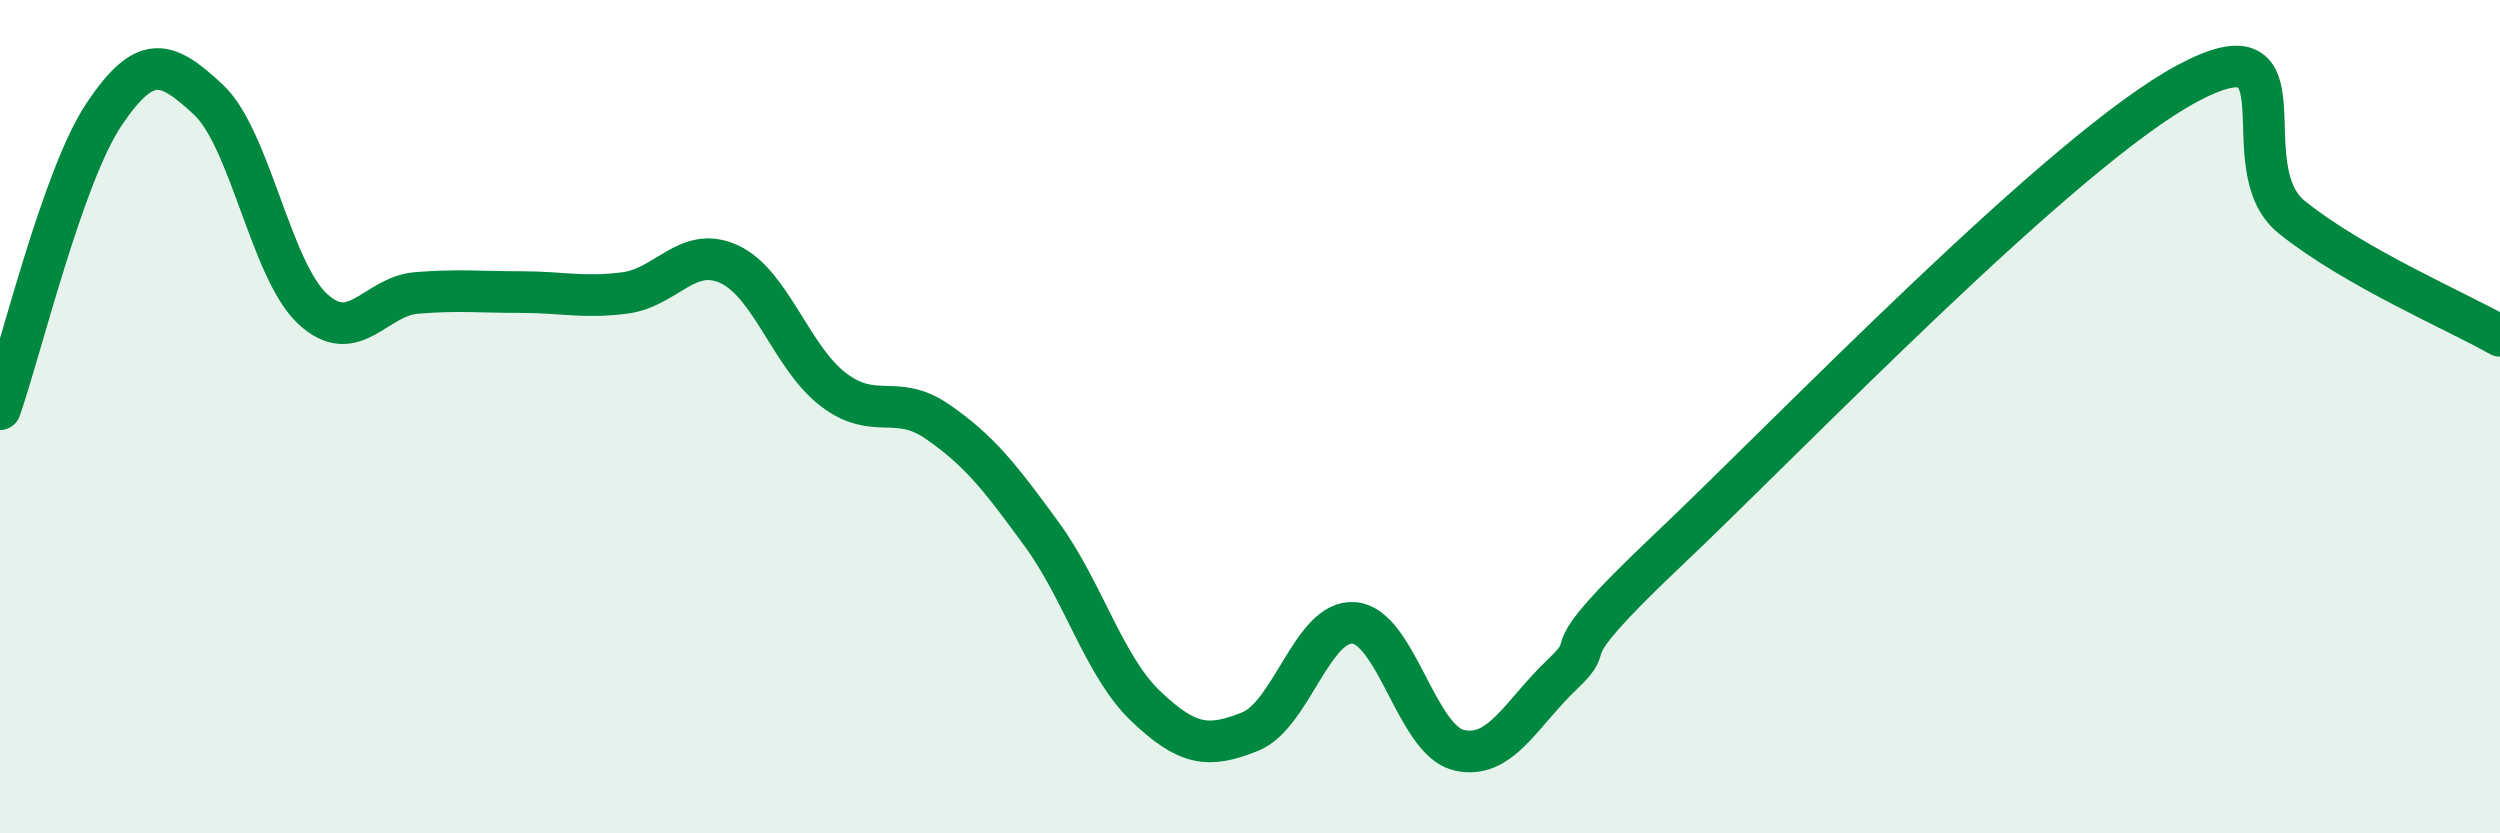
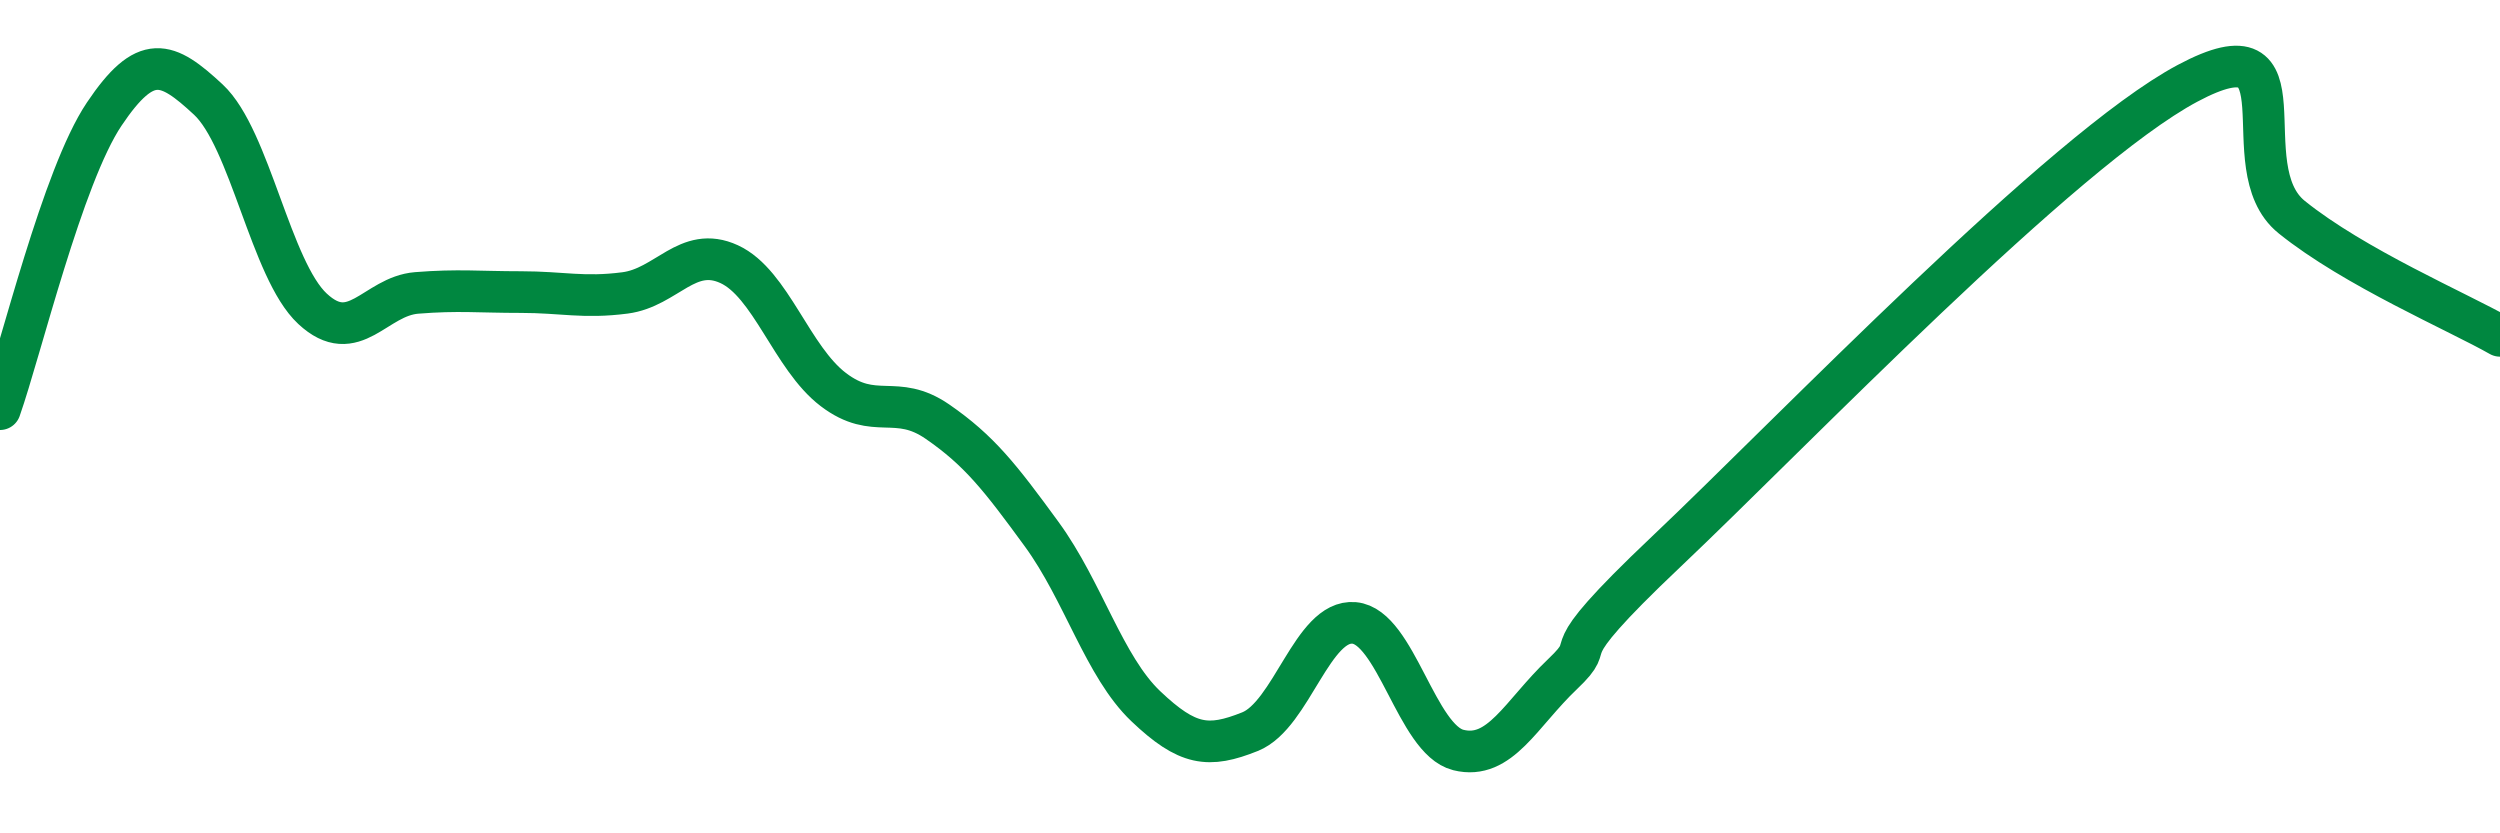
<svg xmlns="http://www.w3.org/2000/svg" width="60" height="20" viewBox="0 0 60 20">
-   <path d="M 0,9.82 C 0.5,8.4 1.5,4.23 2.5,2.74 C 3.5,1.25 4,1.46 5,2.39 C 6,3.32 6.5,6.48 7.5,7.41 C 8.5,8.34 9,7.11 10,7.03 C 11,6.95 11.5,7.01 12.5,7.01 C 13.5,7.01 14,7.16 15,7.03 C 16,6.9 16.5,5.88 17.5,6.34 C 18.5,6.8 19,8.59 20,9.35 C 21,10.11 21.5,9.43 22.5,10.12 C 23.5,10.81 24,11.45 25,12.82 C 26,14.19 26.5,16 27.5,16.95 C 28.5,17.9 29,17.96 30,17.56 C 31,17.16 31.5,14.86 32.5,14.95 C 33.5,15.04 34,17.75 35,18 C 36,18.25 36.5,17.13 37.5,16.18 C 38.5,15.23 37,16.07 40,13.23 C 43,10.39 49.5,3.6 52.5,2 C 55.5,0.4 53.5,4 55,5.21 C 56.5,6.42 59,7.49 60,8.06L60 20L0 20Z" fill="#008740" opacity="0.1" stroke-linecap="round" stroke-linejoin="round" />
  <path d="M 0,9.82 C 0.5,8.4 1.5,4.23 2.5,2.74 C 3.5,1.25 4,1.46 5,2.39 C 6,3.32 6.5,6.48 7.5,7.41 C 8.5,8.34 9,7.11 10,7.03 C 11,6.95 11.5,7.01 12.5,7.01 C 13.5,7.01 14,7.16 15,7.03 C 16,6.9 16.5,5.88 17.5,6.34 C 18.5,6.8 19,8.59 20,9.35 C 21,10.11 21.5,9.43 22.5,10.12 C 23.5,10.81 24,11.45 25,12.82 C 26,14.19 26.5,16 27.5,16.95 C 28.5,17.9 29,17.96 30,17.56 C 31,17.16 31.5,14.86 32.5,14.95 C 33.5,15.04 34,17.75 35,18 C 36,18.25 36.5,17.13 37.5,16.18 C 38.5,15.23 37,16.07 40,13.23 C 43,10.39 49.5,3.6 52.5,2 C 55.5,0.4 53.5,4 55,5.21 C 56.5,6.42 59,7.49 60,8.06" stroke="#008740" stroke-width="1" fill="none" stroke-linecap="round" stroke-linejoin="round" />
</svg>